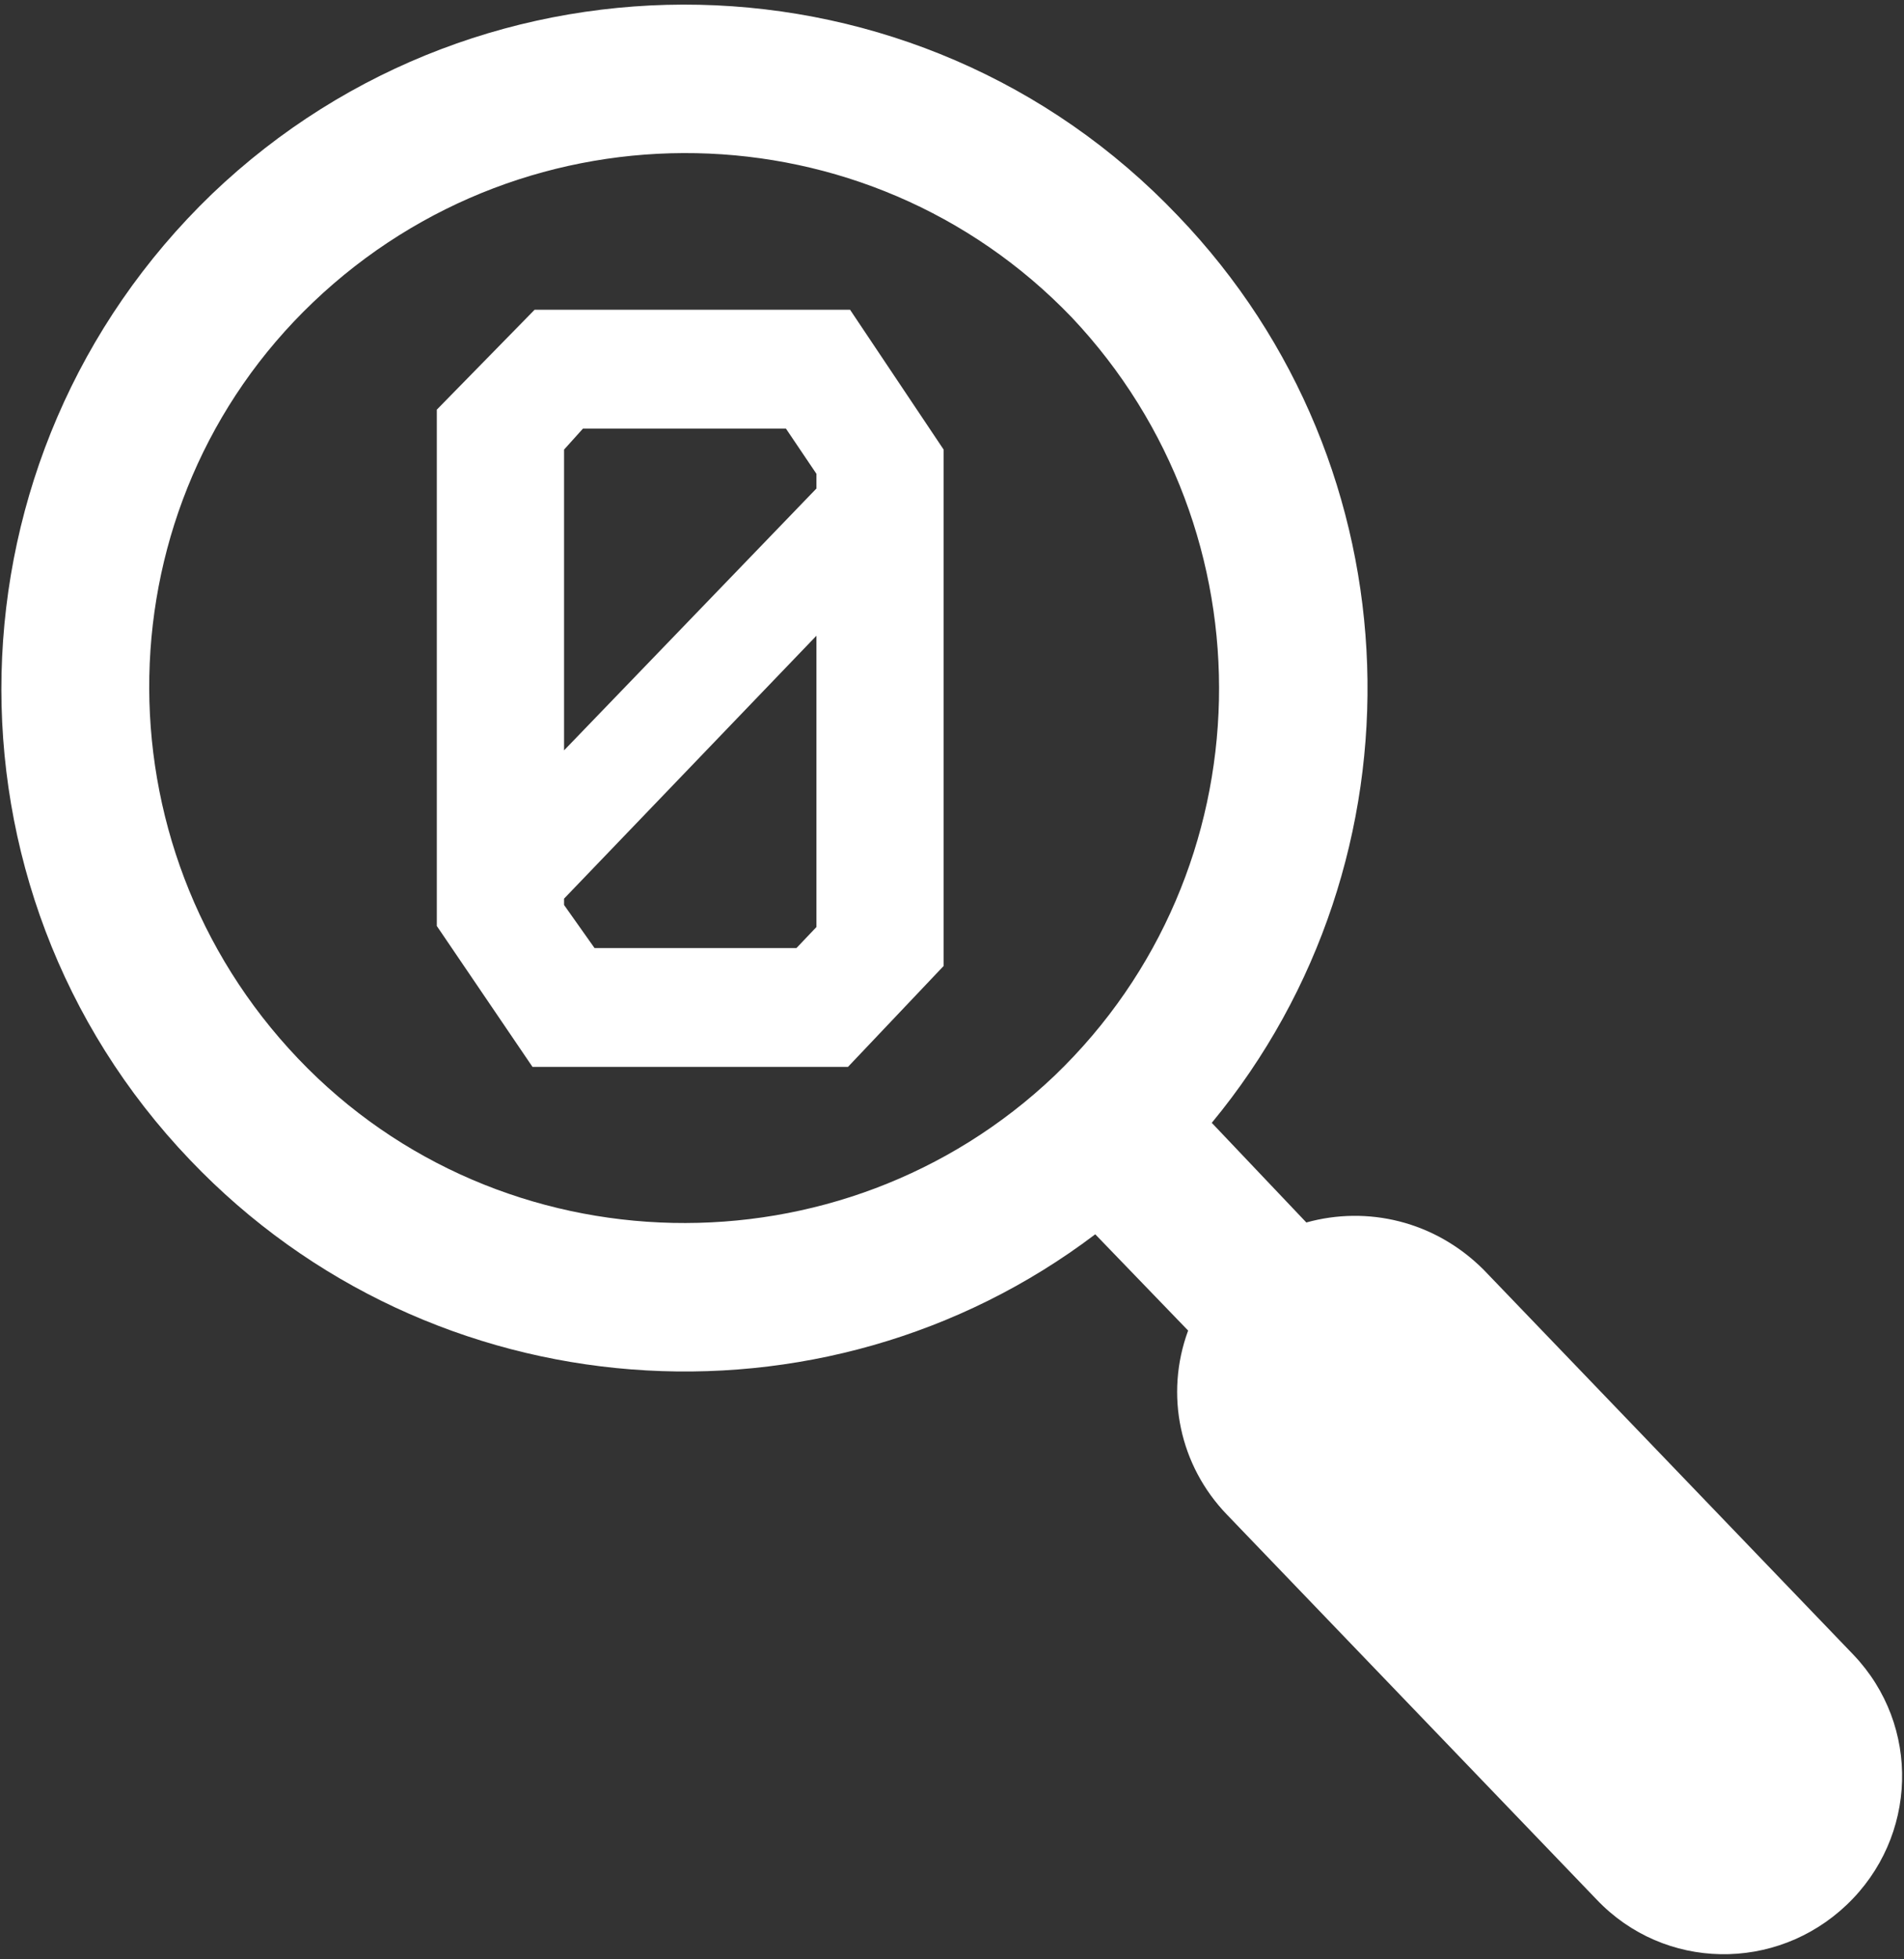
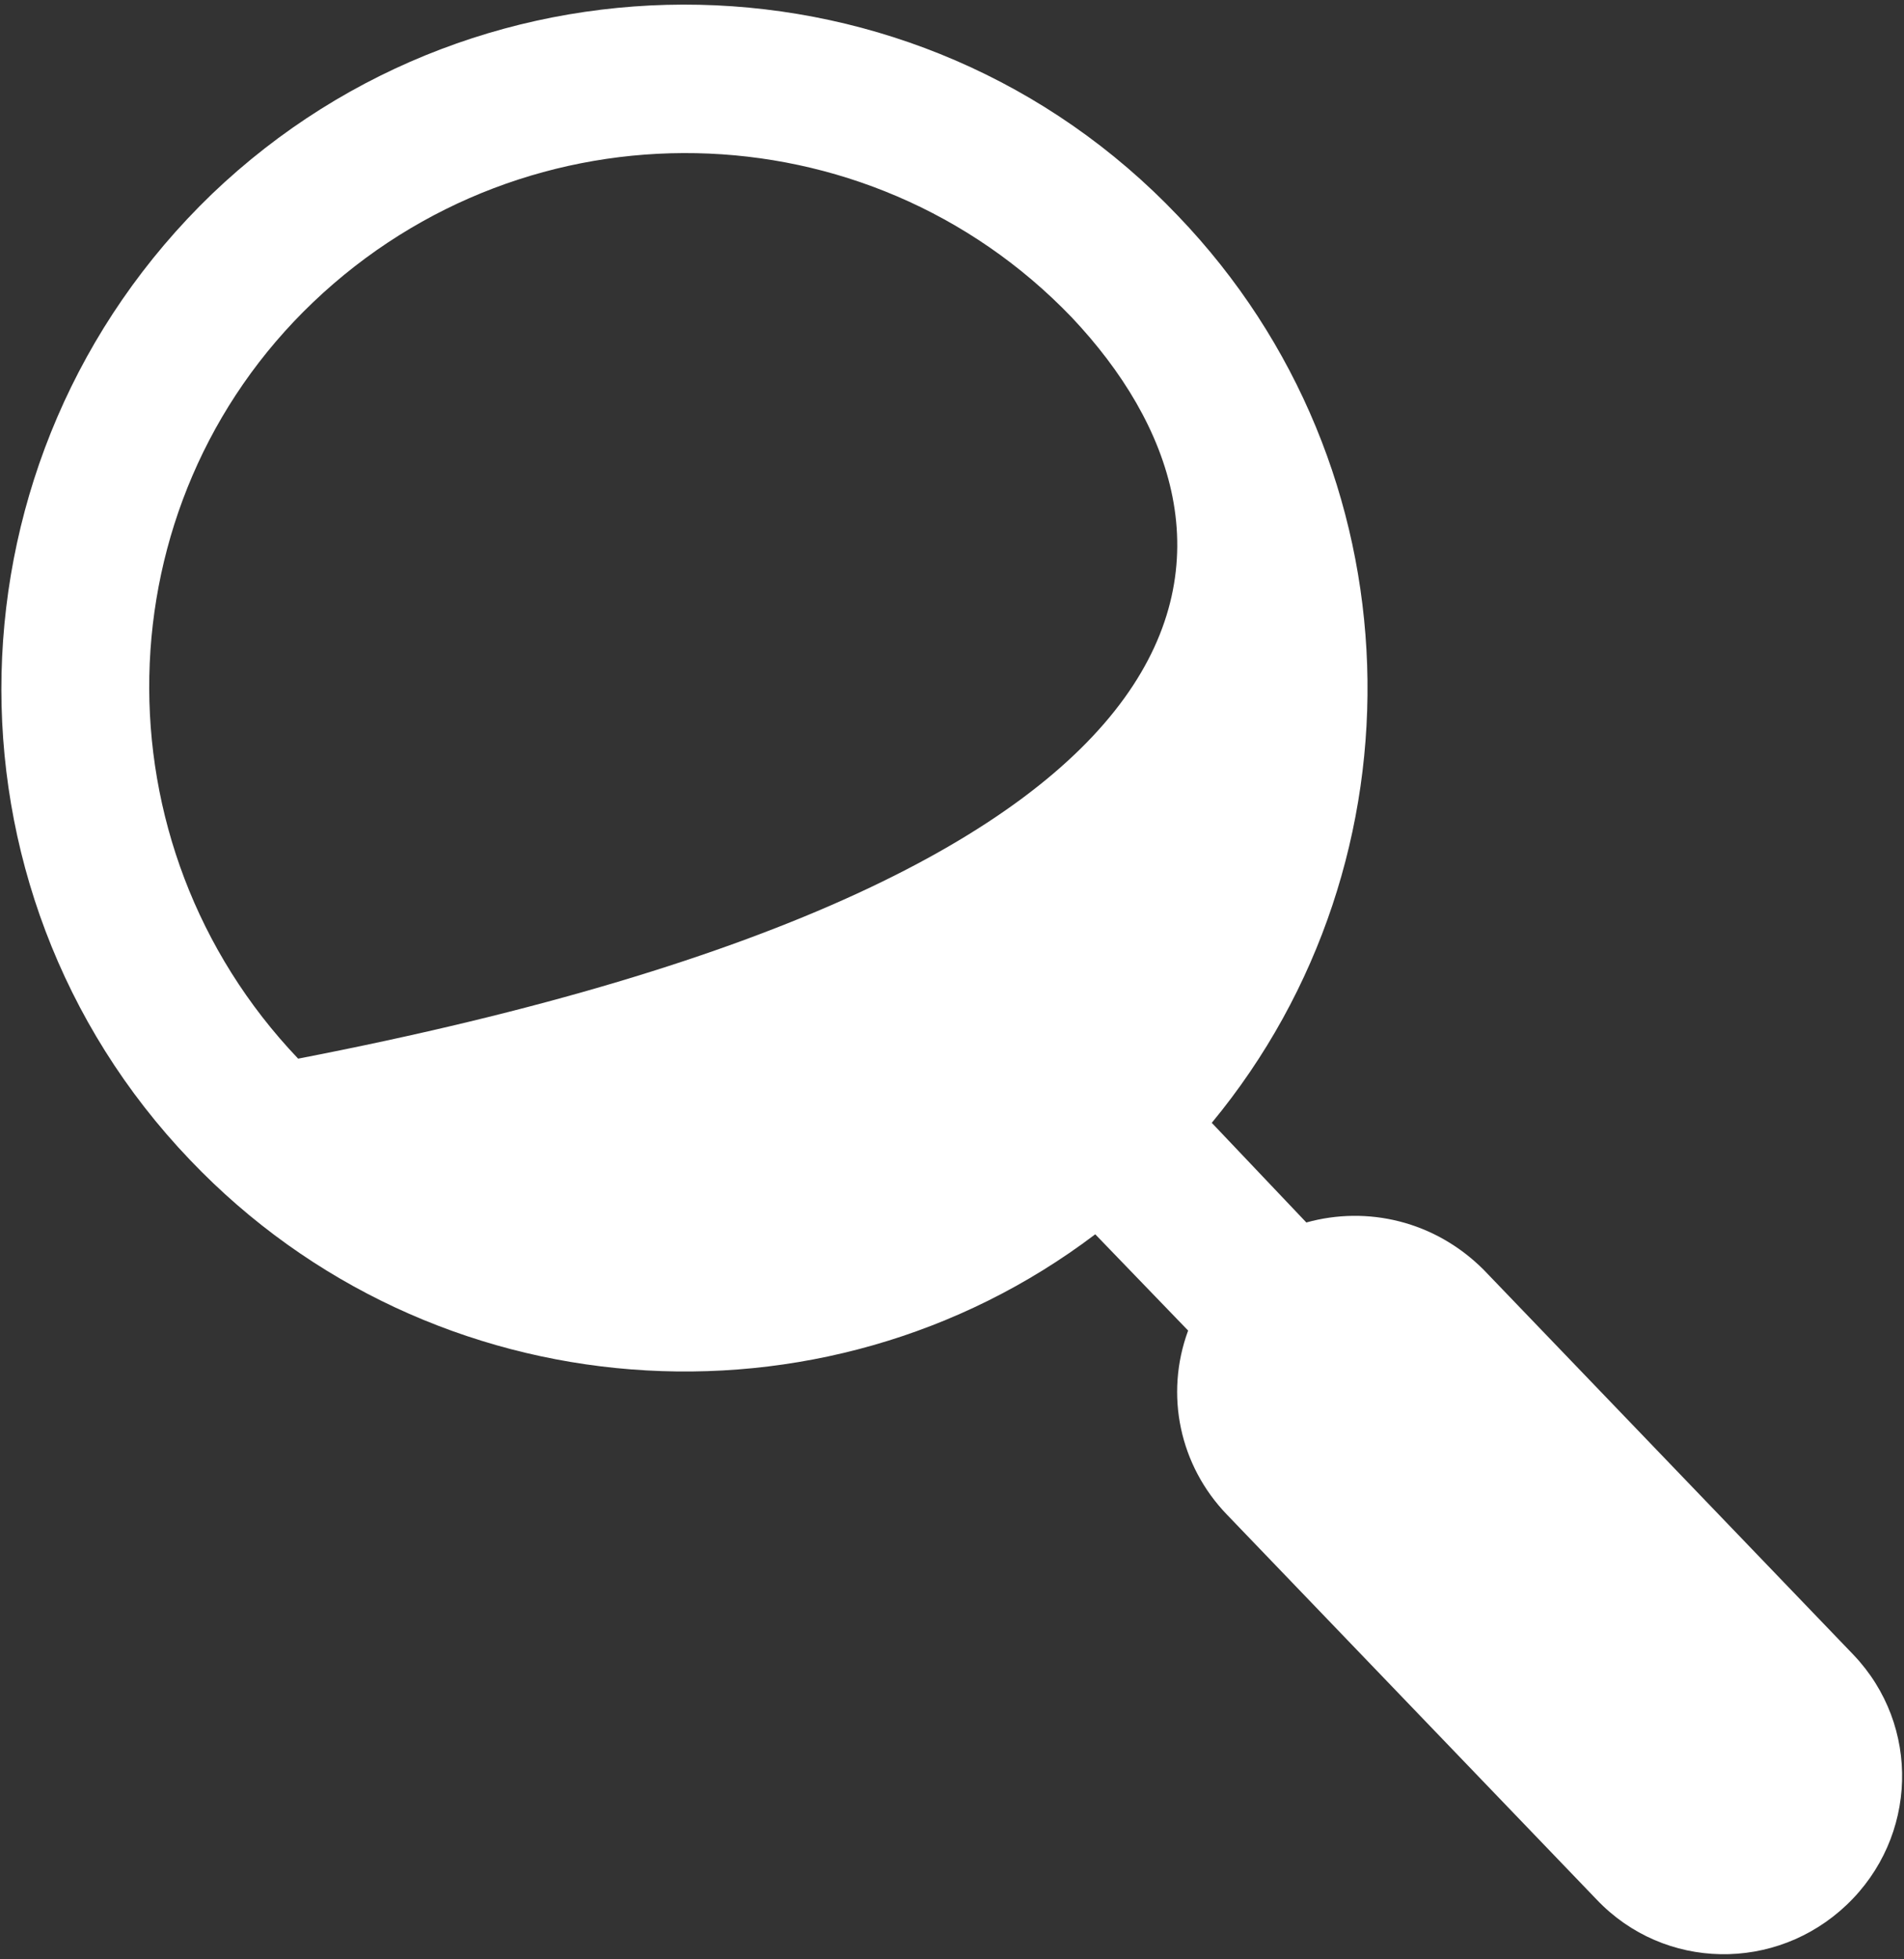
<svg xmlns="http://www.w3.org/2000/svg" width="100%" height="100%" viewBox="0 0 690 710" version="1.1" xml:space="preserve" style="fill-rule:evenodd;clip-rule:evenodd;stroke-linejoin:round;stroke-miterlimit:2;">
  <rect x="0" y="0" width="690" height="710" fill="#333333" stroke="none" />
  <g transform="matrix(0.612,0,0,0.612,0.336,1.731)">
-     <path d="M648,728C487,850 255,834 112,684C-42,523 -36,267 125,112C286,-42 543,-37 697,125C840,274 846,506 717,662L773,721C809,711 849,720 878,749L1097,977C1137,1019 1135,1085 1093,1125C1051,1165 985,1164 945,1122L726,894C698,865 689,823 703,785L648,728ZM634,185C513,59 312,55 185,176C59,296 55,497 176,624C296,750 498,754 624,634C750,513 754,312 634,185Z" style="fill:white;" />
+     <path d="M648,728C487,850 255,834 112,684C-42,523 -36,267 125,112C286,-42 543,-37 697,125C840,274 846,506 717,662L773,721C809,711 849,720 878,749L1097,977C1137,1019 1135,1085 1093,1125C1051,1165 985,1164 945,1122L726,894C698,865 689,823 703,785L648,728ZM634,185C513,59 312,55 185,176C59,296 55,497 176,624C750,513 754,312 634,185Z" style="fill:white;" />
    <g transform="matrix(51.888,0,0,51.888,-12023,-12954.2)">
      <g transform="matrix(12,0,0,12,235.977,261.777)">
-         <path d="M0.152,-0.72L0.059,-0.625L0.059,-0.134L0.15,-0L0.45,-0L0.541,-0.096L0.541,-0.587L0.452,-0.72L0.152,-0.72ZM0.18,-0.587L0.198,-0.607L0.391,-0.607L0.42,-0.564L0.42,-0.55L0.18,-0.301L0.18,-0.587ZM0.18,-0.154L0.18,-0.16L0.42,-0.41L0.42,-0.133L0.401,-0.113L0.209,-0.113L0.18,-0.154Z" style="fill:white;fill-rule:nonzero;" />
-       </g>
+         </g>
    </g>
  </g>
</svg>